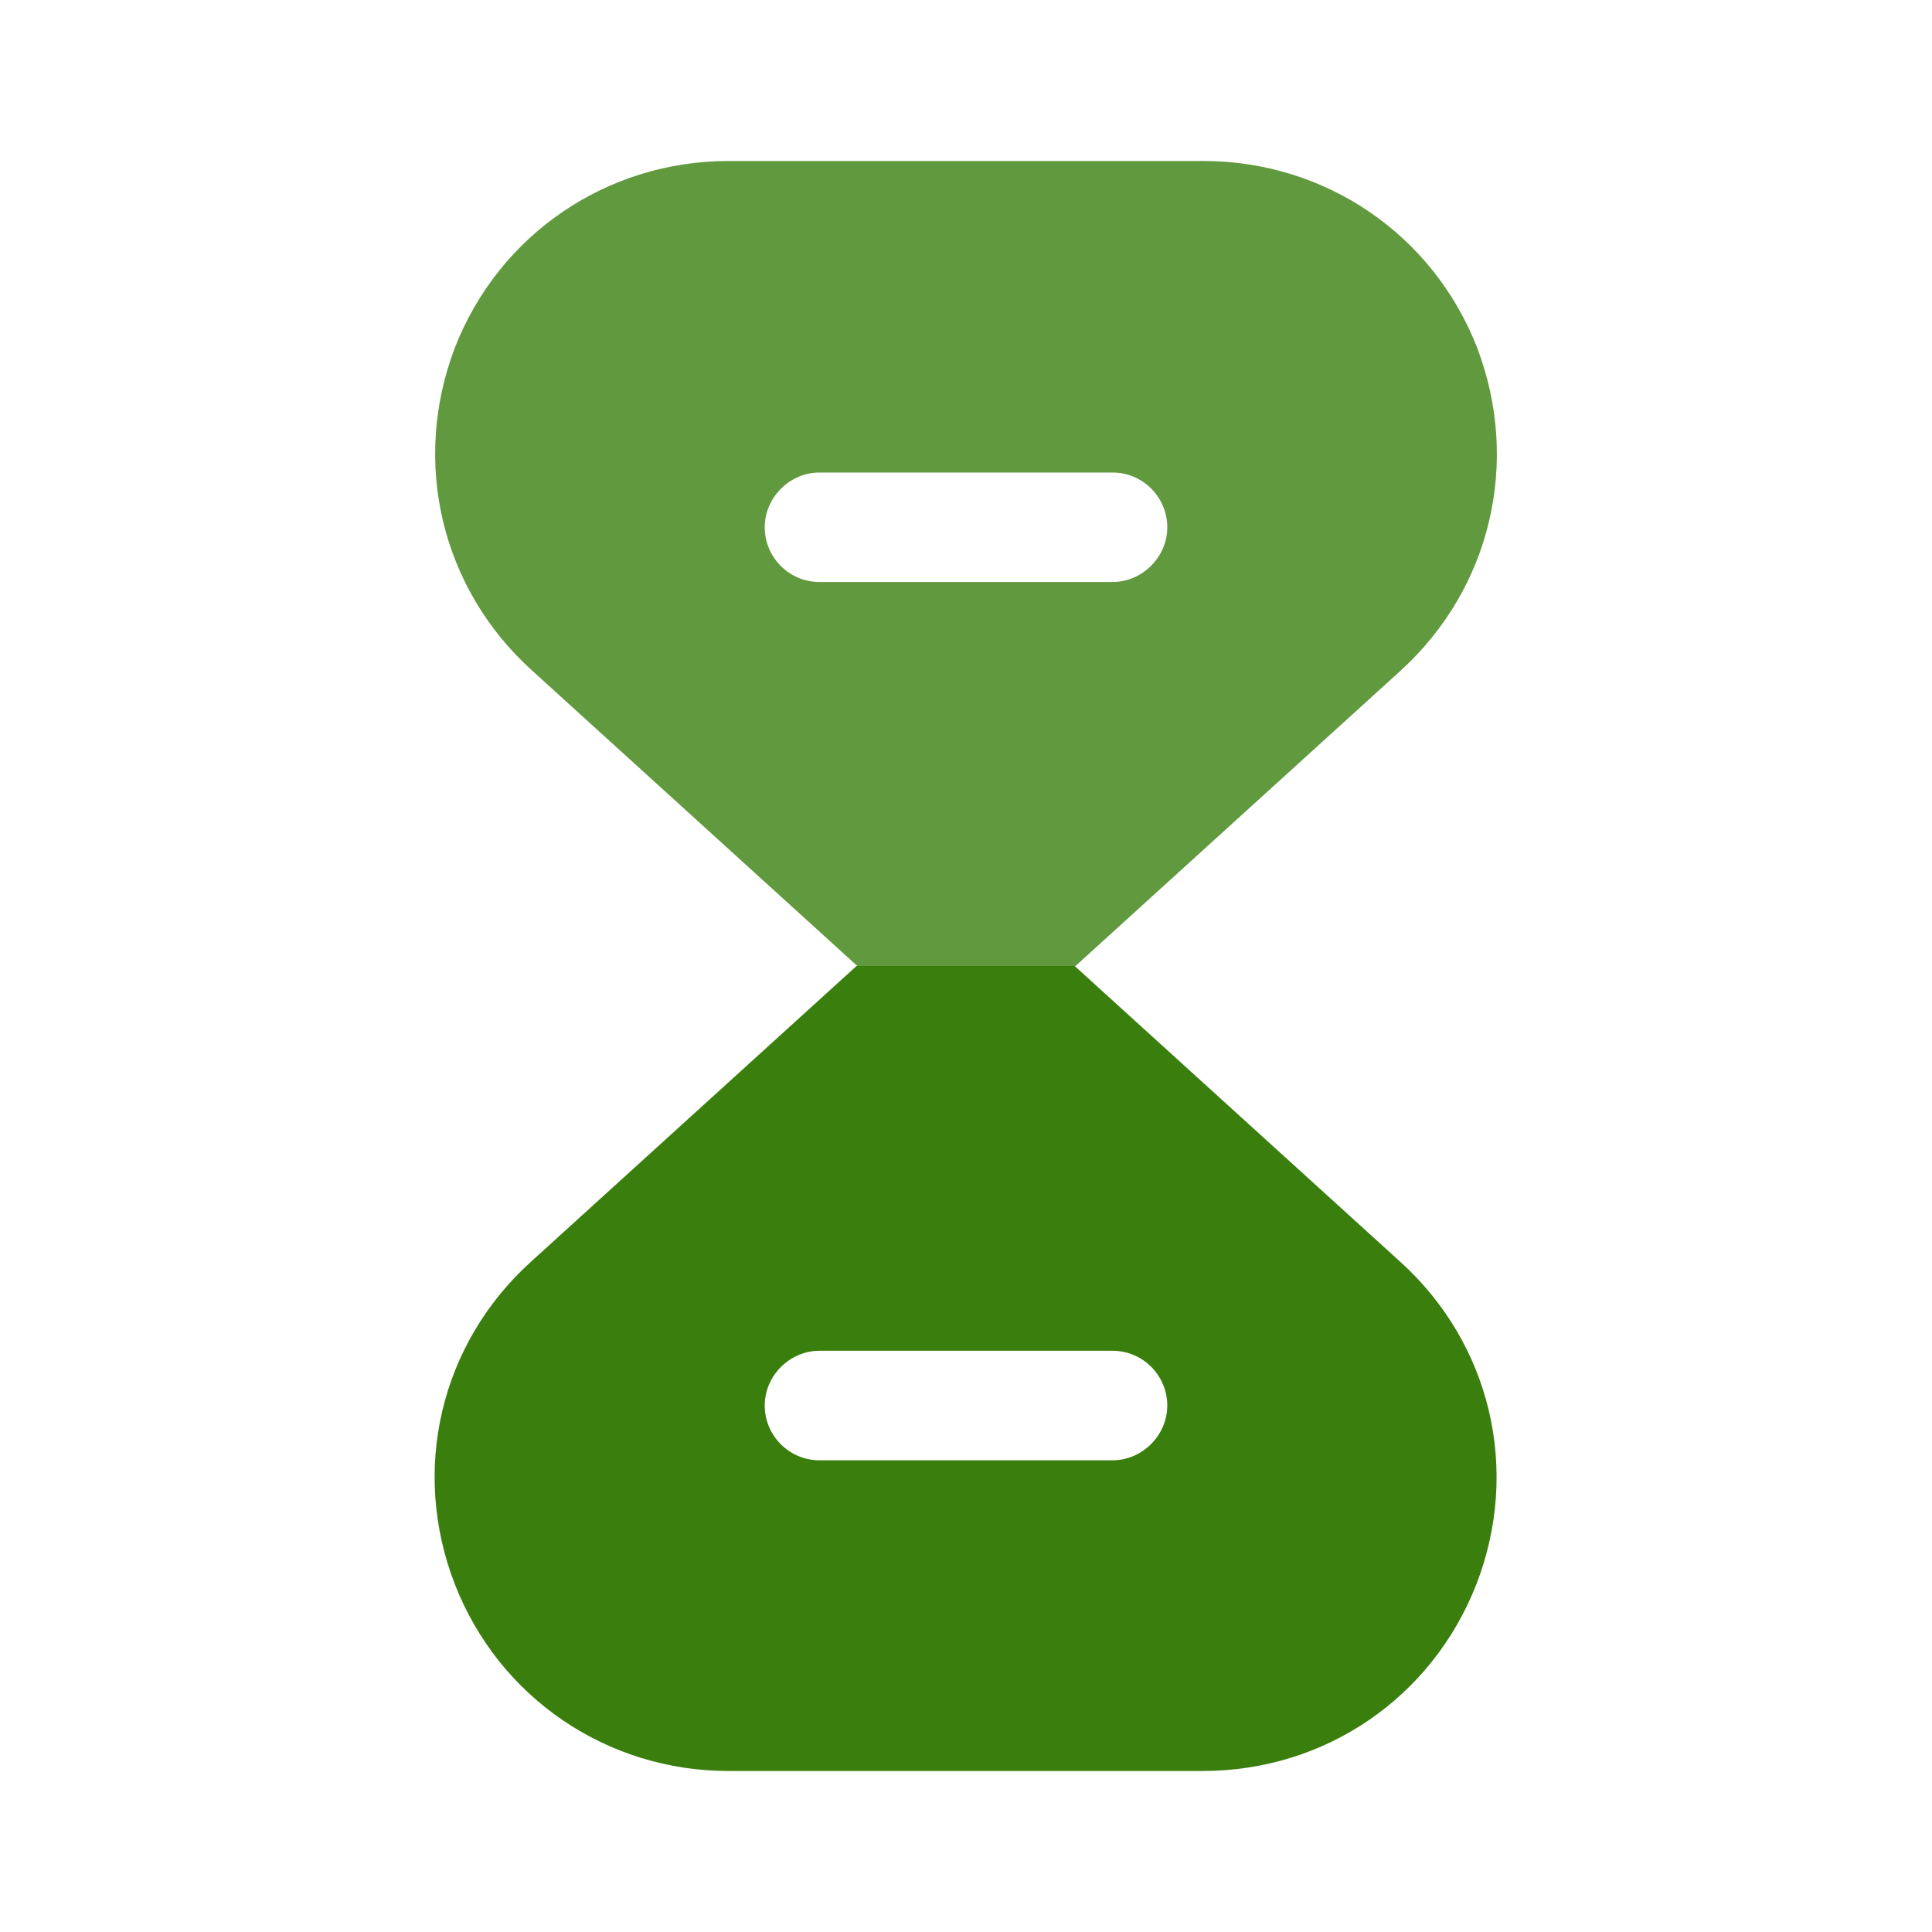
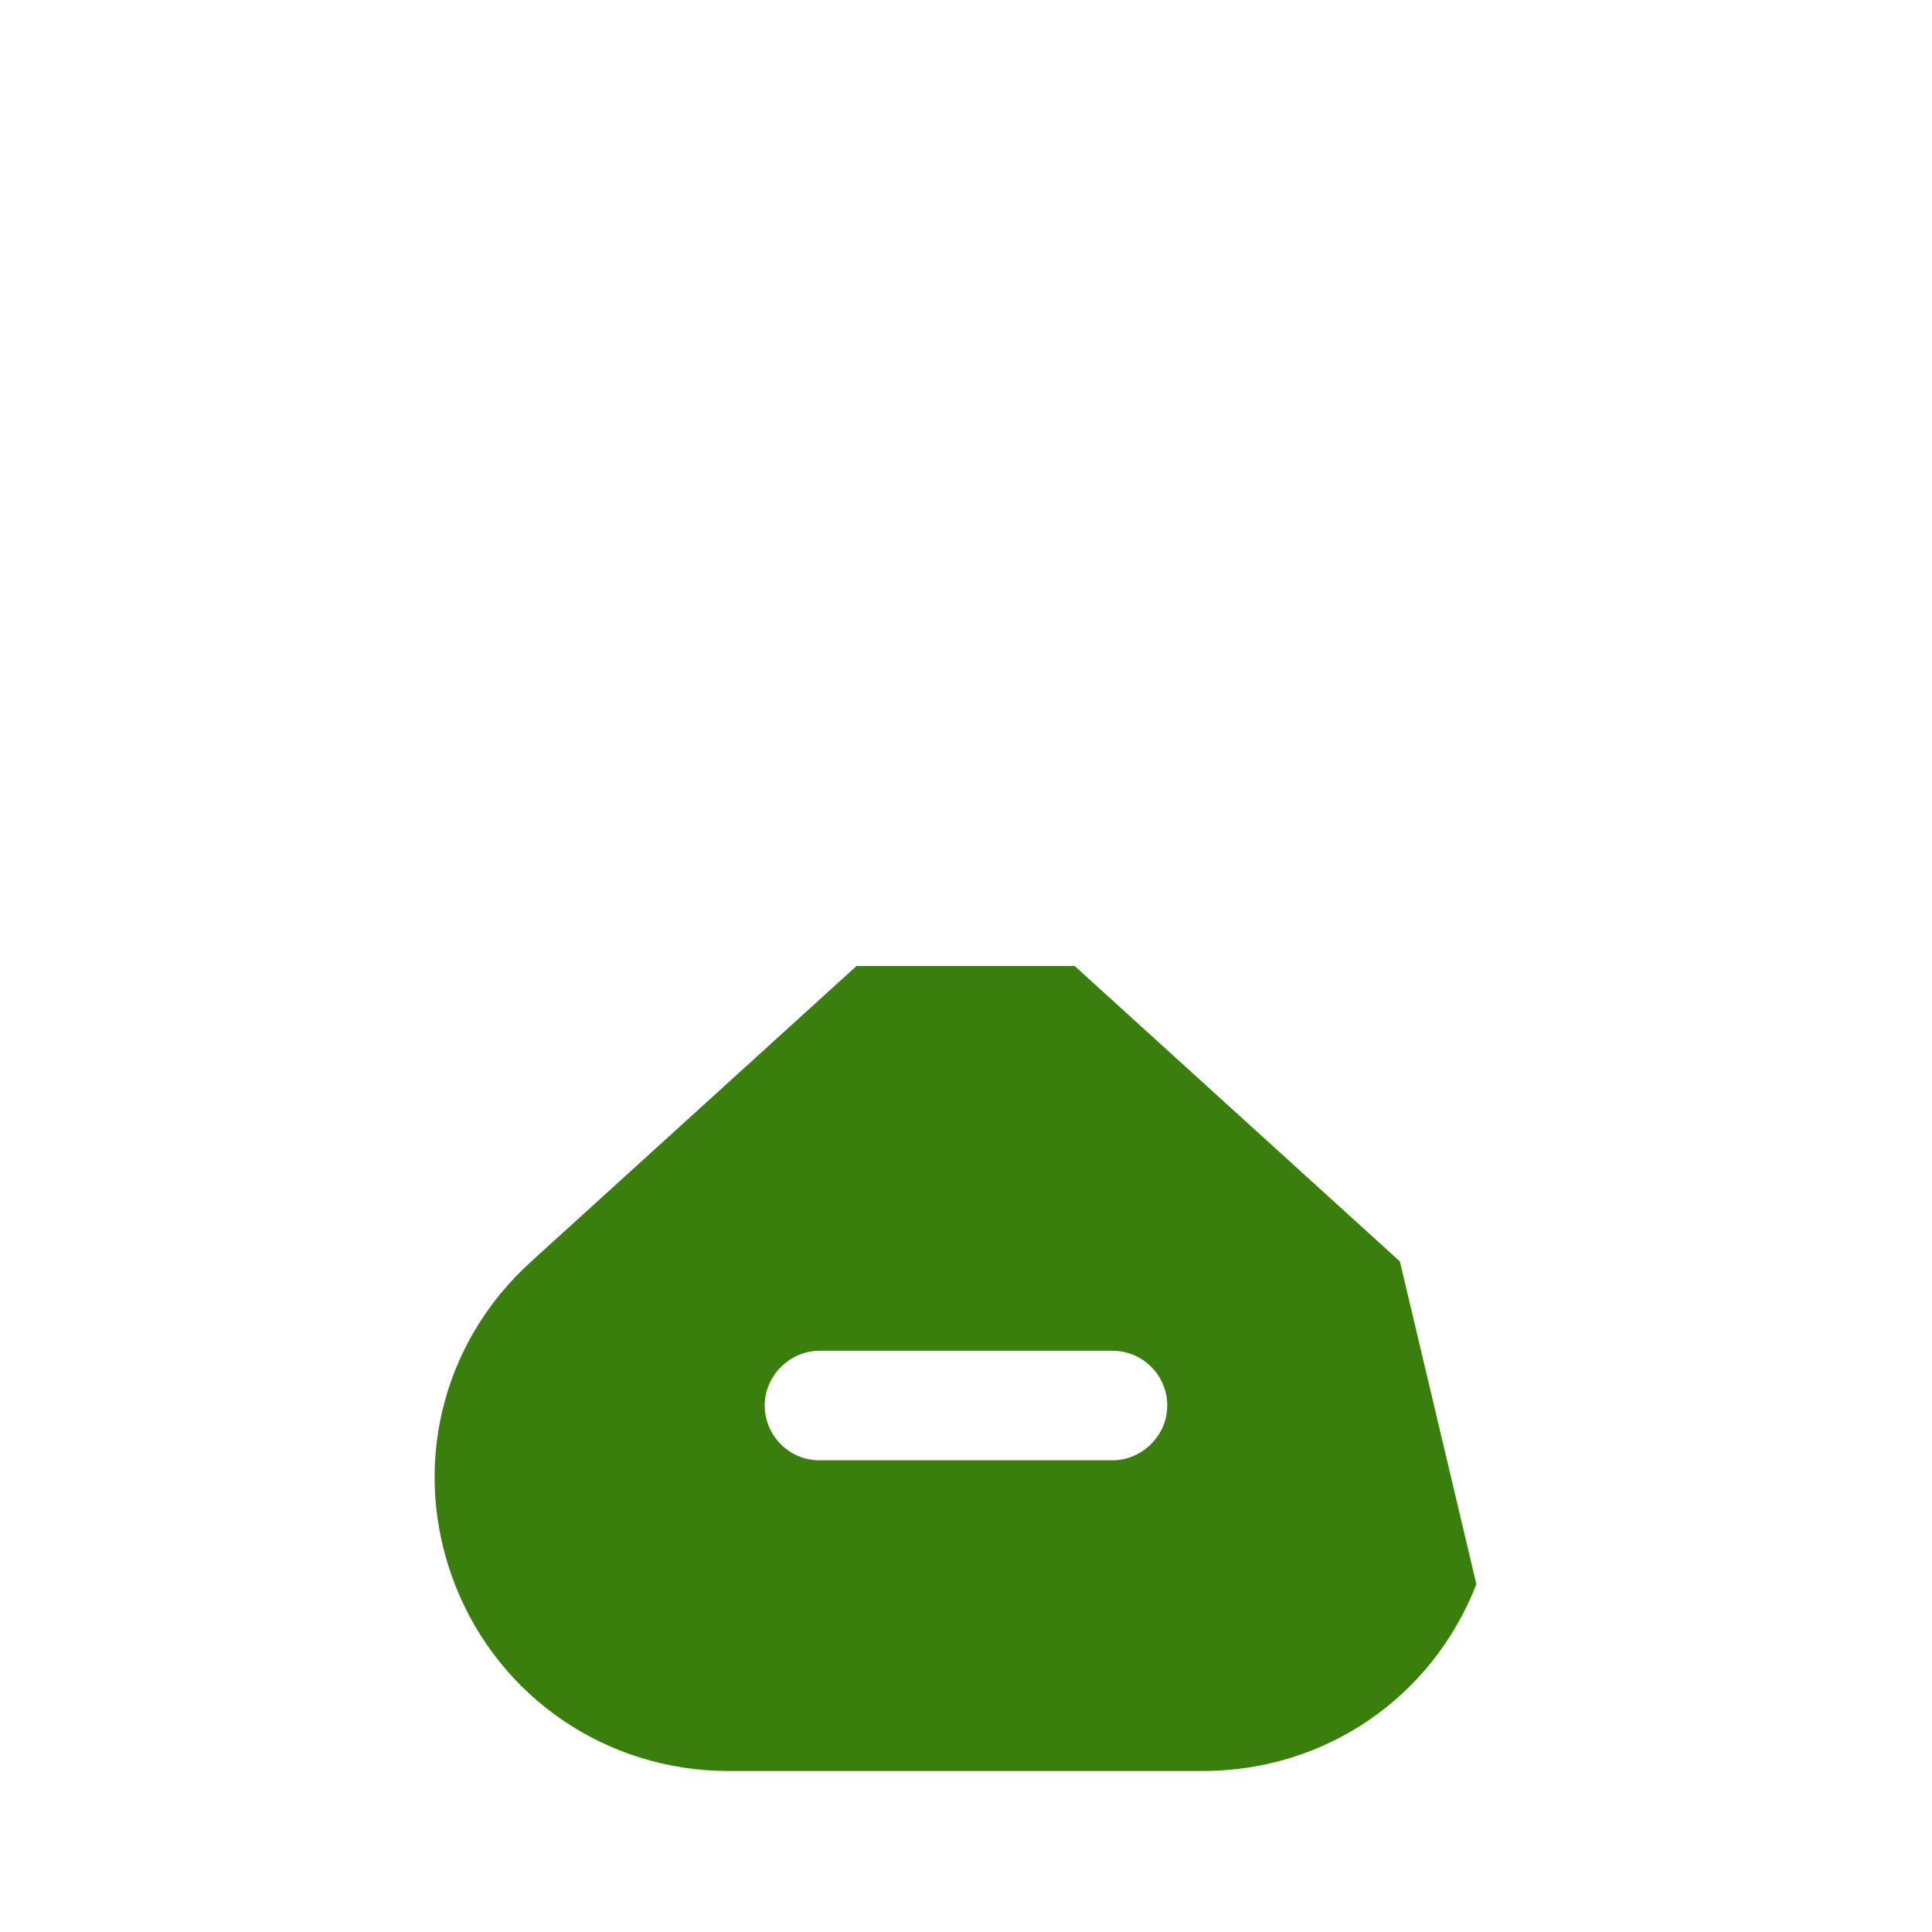
<svg xmlns="http://www.w3.org/2000/svg" viewBox="0 0 45 45" fill="none">
-   <path d="M32.606 29.381L25.031 22.5H19.95L12.375 29.381C10.256 31.294 9.562 34.237 10.594 36.9C11.625 39.544 14.137 41.25 16.969 41.25H28.012C30.863 41.25 33.356 39.544 34.388 36.9C35.419 34.237 34.725 31.294 32.606 29.381ZM25.913 34.013H19.087C18.375 34.013 17.812 33.431 17.812 32.737C17.812 32.044 18.394 31.462 19.087 31.462H25.913C26.625 31.462 27.188 32.044 27.188 32.737C27.188 33.431 26.606 34.013 25.913 34.013Z" fill="#3A7F0E" />
-   <path d="M34.406 8.1C33.375 5.456 30.863 3.75 28.031 3.75H16.969C14.137 3.75 11.625 5.456 10.594 8.1C9.581 10.762 10.275 13.706 12.394 15.619L19.969 22.5H25.05L32.625 15.619C34.725 13.706 35.419 10.762 34.406 8.1ZM25.913 13.556H19.087C18.375 13.556 17.812 12.975 17.812 12.281C17.812 11.588 18.394 11.006 19.087 11.006H25.913C26.625 11.006 27.188 11.588 27.188 12.281C27.188 12.975 26.606 13.556 25.913 13.556Z" fill="#61993E" />
+   <path d="M32.606 29.381L25.031 22.5H19.95L12.375 29.381C10.256 31.294 9.562 34.237 10.594 36.9C11.625 39.544 14.137 41.25 16.969 41.25H28.012C30.863 41.25 33.356 39.544 34.388 36.9ZM25.913 34.013H19.087C18.375 34.013 17.812 33.431 17.812 32.737C17.812 32.044 18.394 31.462 19.087 31.462H25.913C26.625 31.462 27.188 32.044 27.188 32.737C27.188 33.431 26.606 34.013 25.913 34.013Z" fill="#3A7F0E" />
</svg>